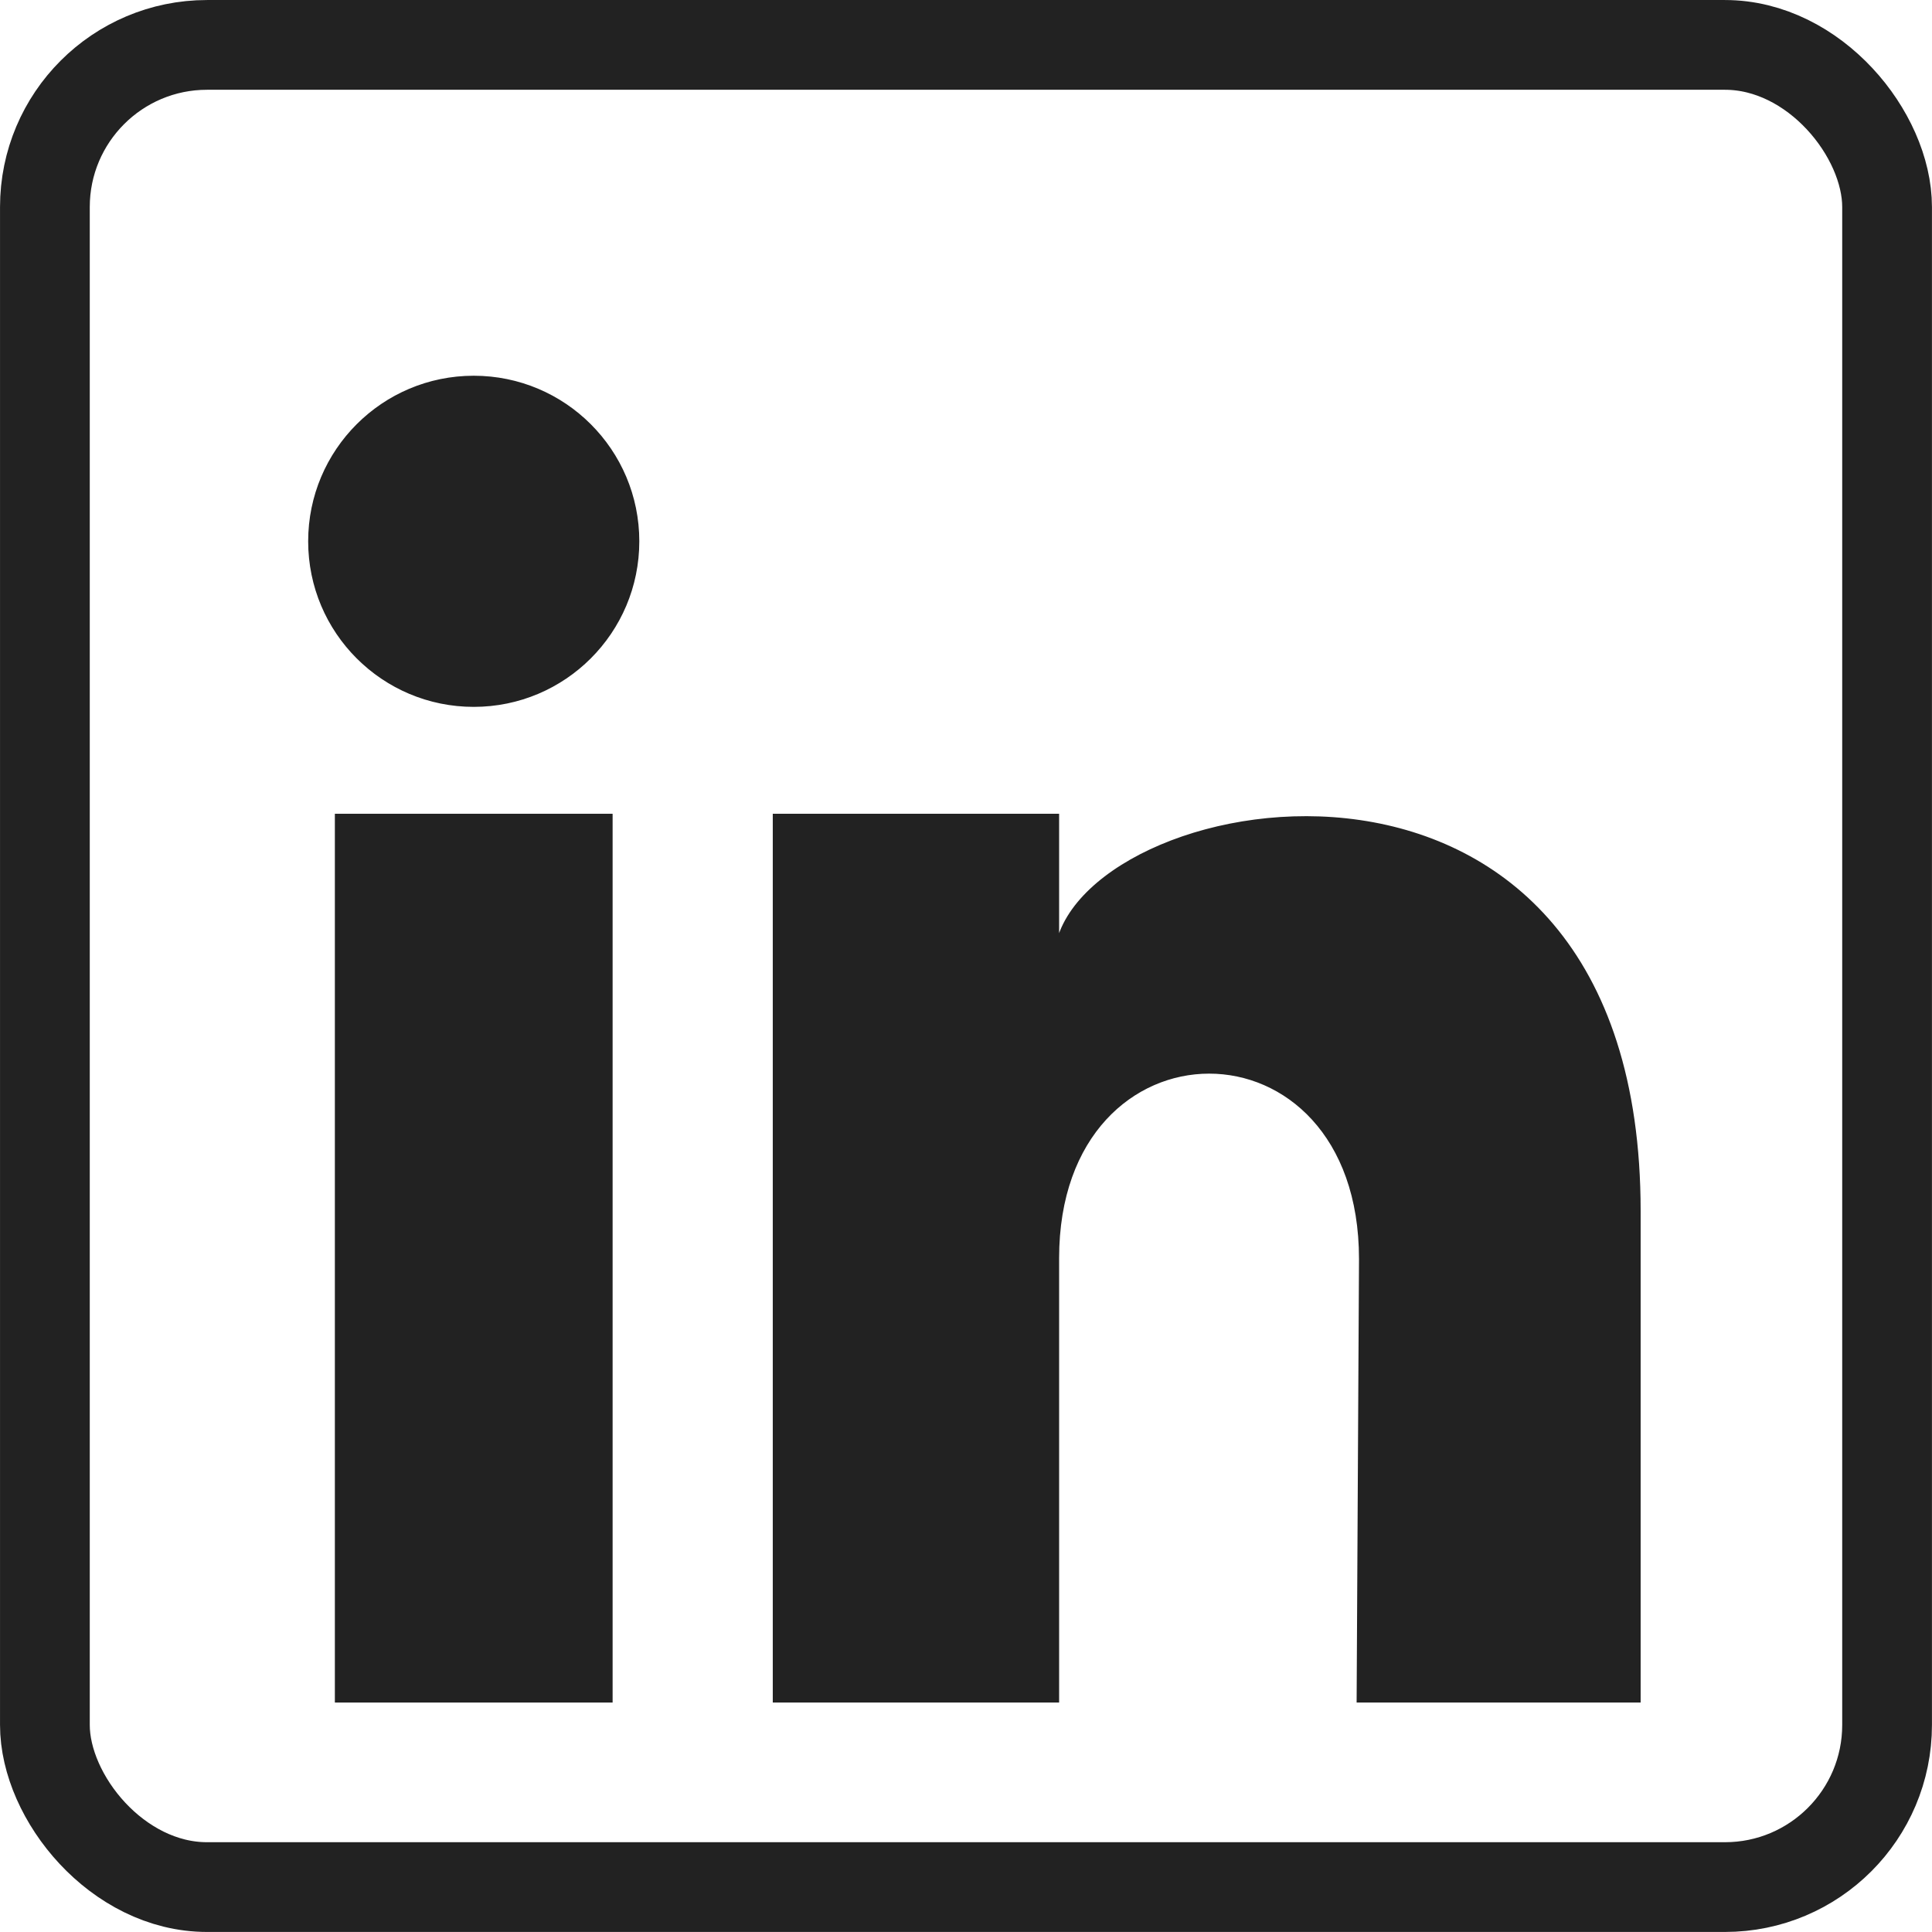
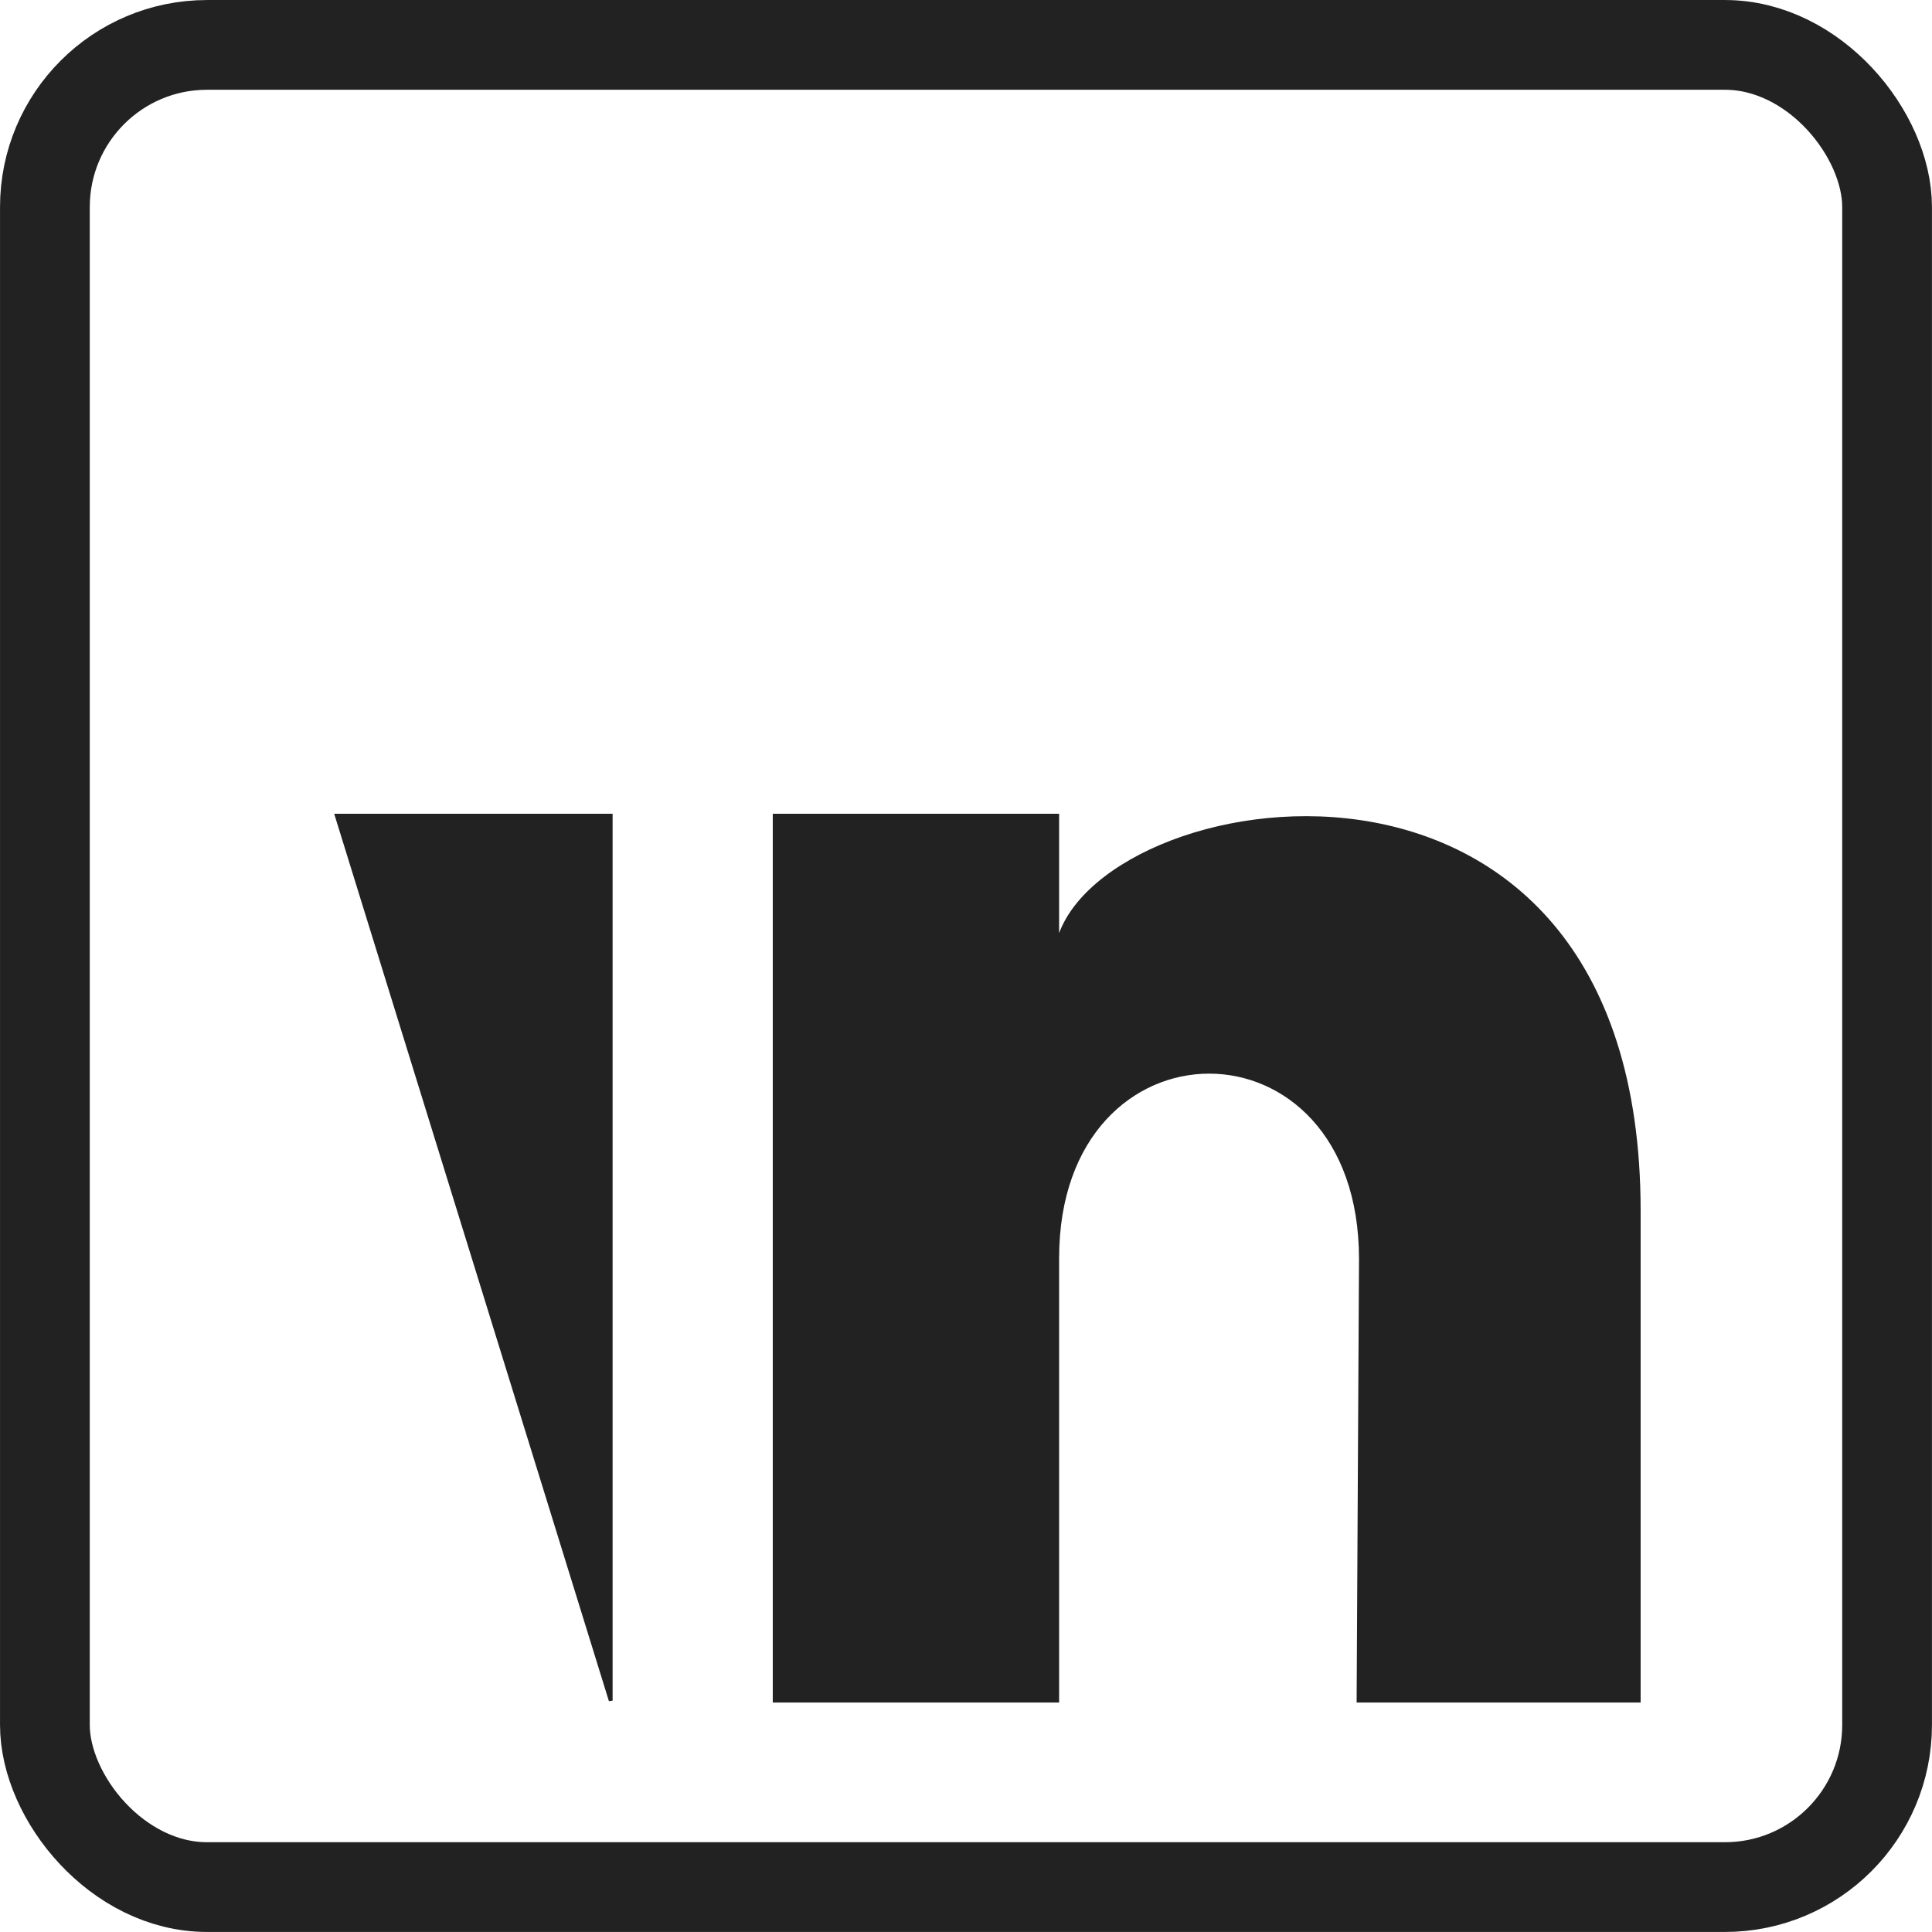
<svg xmlns="http://www.w3.org/2000/svg" width="512" height="512" version="1.1" viewBox="0 0 135.467 135.467" xml:space="preserve">
  <style type="text/css">
		path, circle {
		stroke: #222222;
		fill: #222222;
		}
		rect {
		stroke: #222222;
		}
		@media (prefers-color-scheme: dark) {
		path, circle {
		stroke: #eaebed;
		fill: #eaebed;
		}
		rect {
		stroke: #eaebed;
		}
		}
	</style>
  <g transform="translate(41.264 24.291)">
    <g transform="matrix(2.777 0 0 2.777 -37.383 -16.211)" stroke-linecap="square" stroke-width="2.341">
-       <path d="m7.105 17.685h6.918v22.346h-6.918z" stroke-width=".095" vector-effect="non-scaling-stroke" />
+       <path d="m7.105 17.685h6.918v22.346z" stroke-width=".095" vector-effect="non-scaling-stroke" />
      <g>
-         <circle cx="10.564" cy="10.758" r="4.133" stroke-width=".095" vector-effect="non-scaling-stroke" />
        <path d="m25.297 28.858c0-6.262 7.667-6.296 7.667 0.022l-0.06 11.151h7.076l-1e-6 -12.367c0-13.236-13.898-10.729-14.683-6.671m-7.135-3.308h7.135v22.346h-7.135z" stroke-width=".095" vector-effect="non-scaling-stroke" />
        <rect x="-.264" y="-1.776" width="46.514" height="46.514" rx="4.094" ry="4.094" fill="none" stroke-width="2.266" />
      </g>
    </g>
  </g>
</svg>